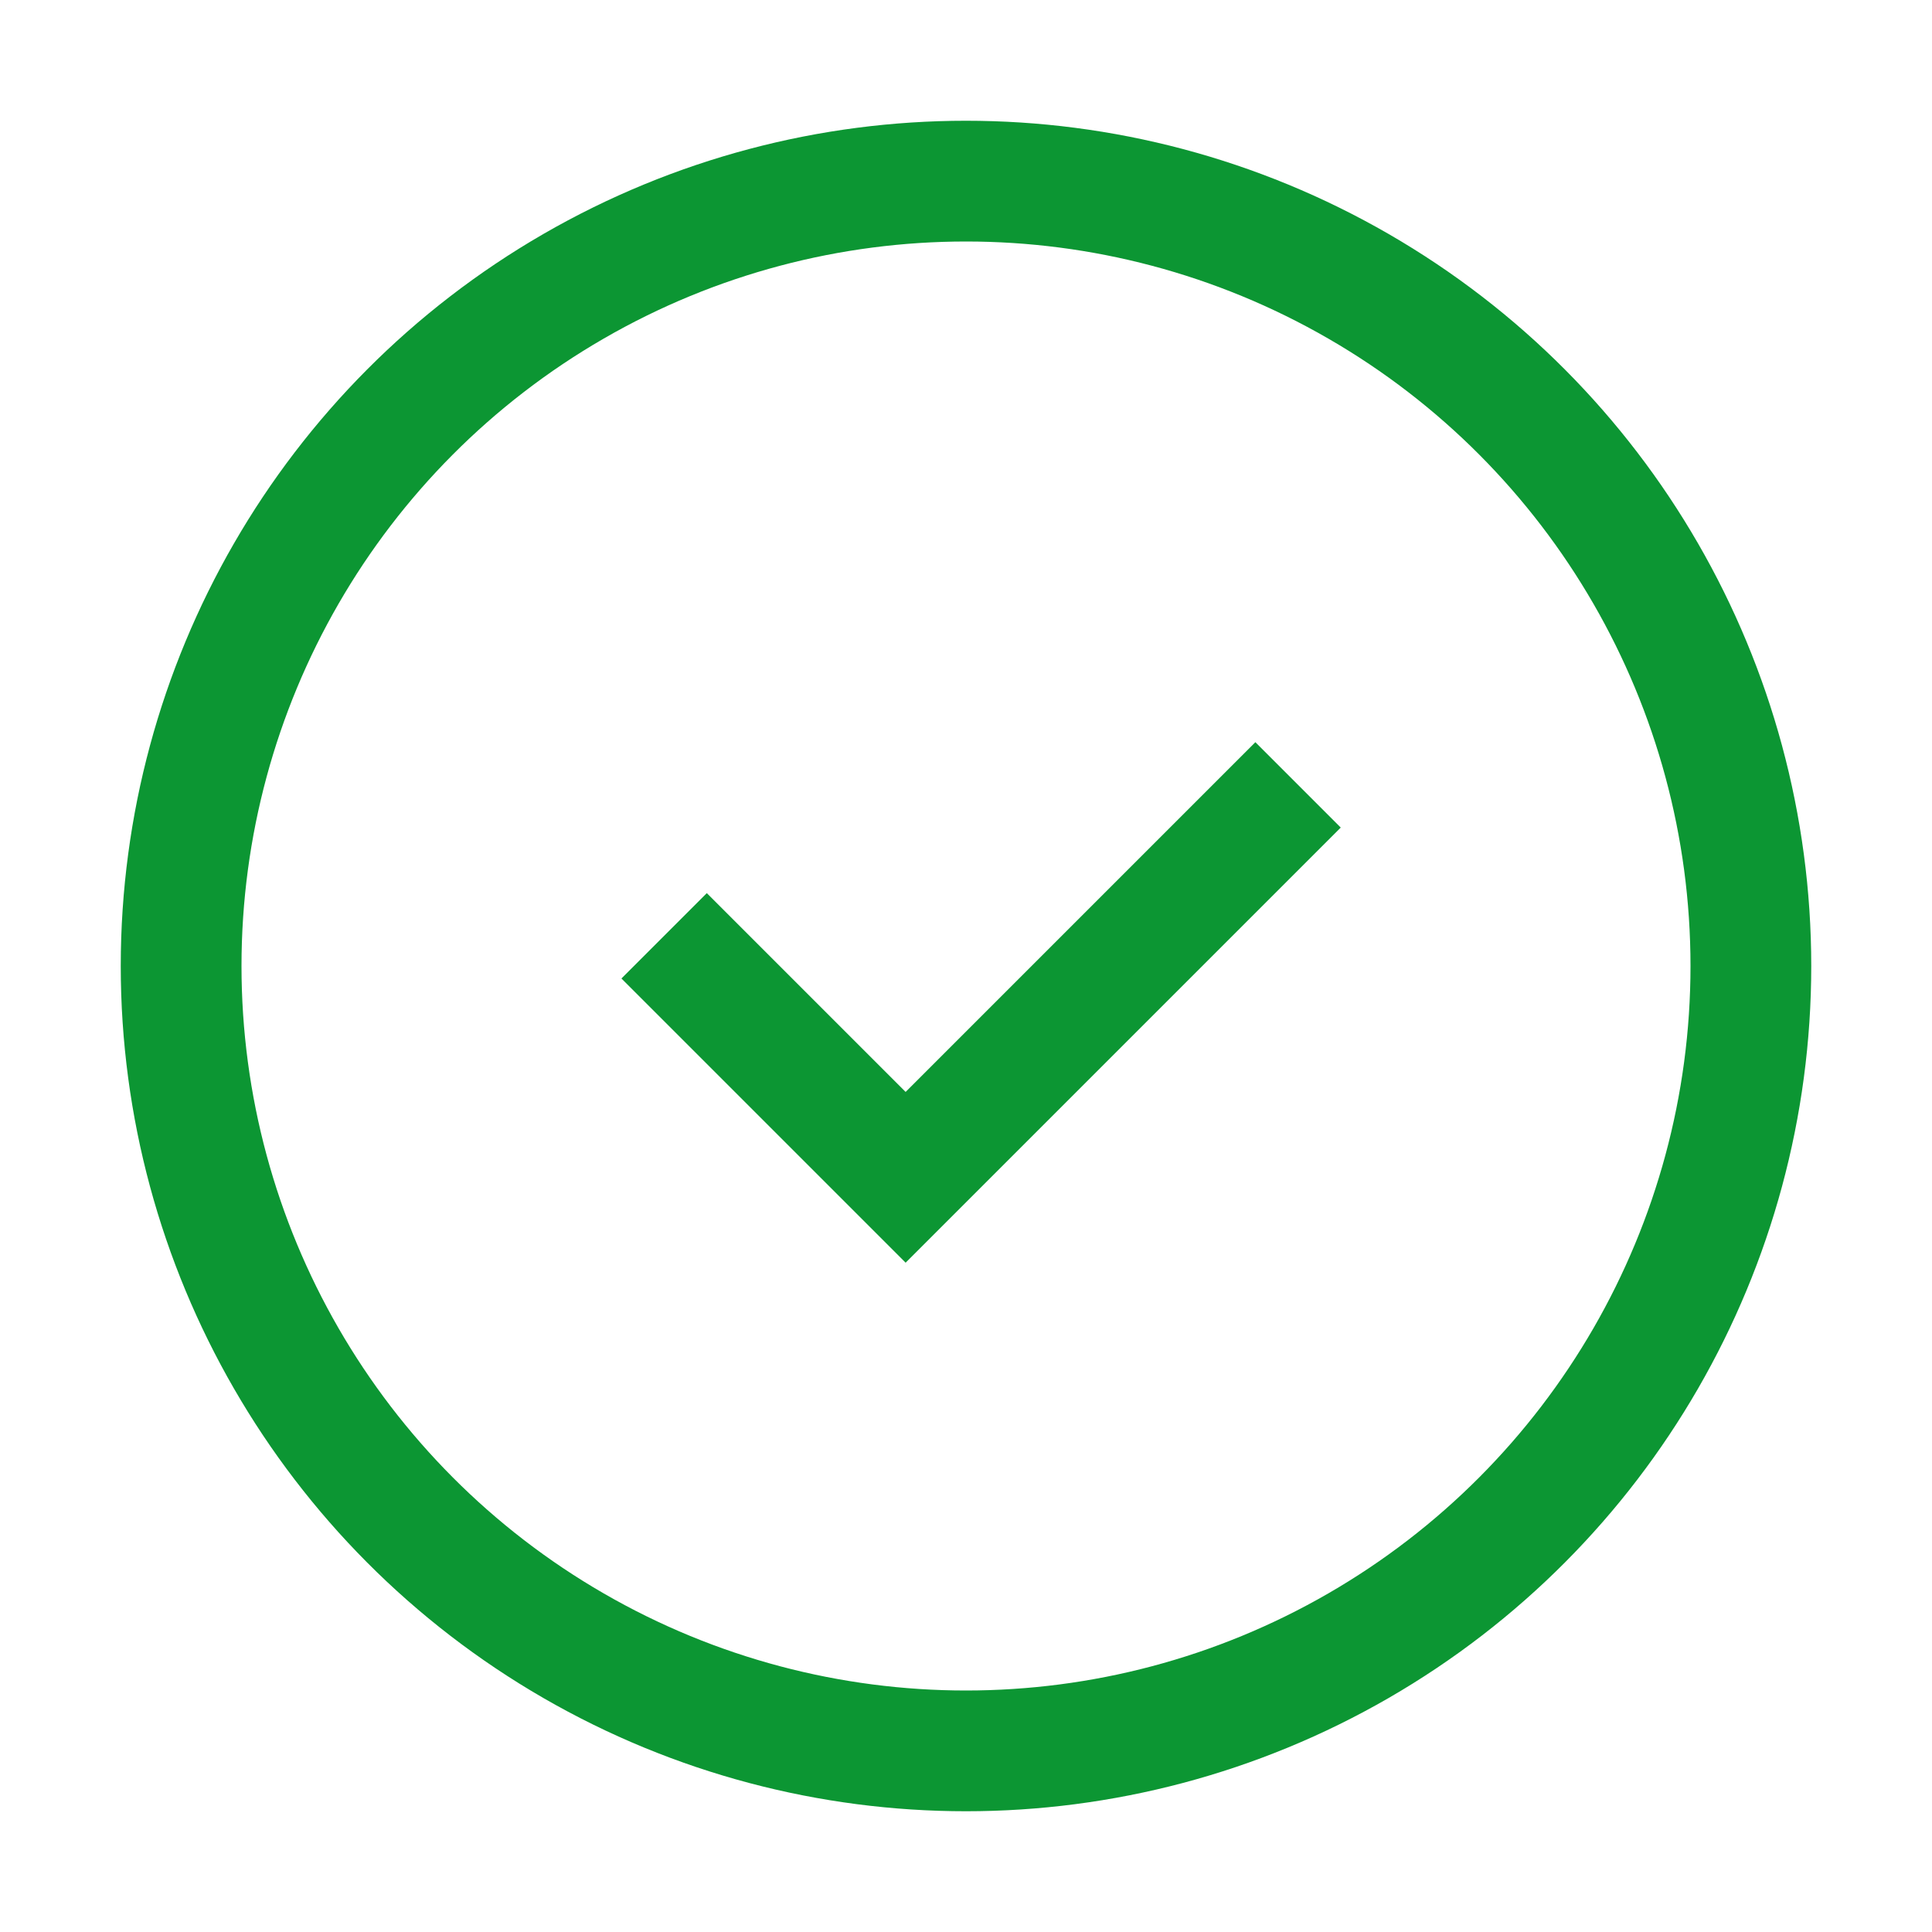
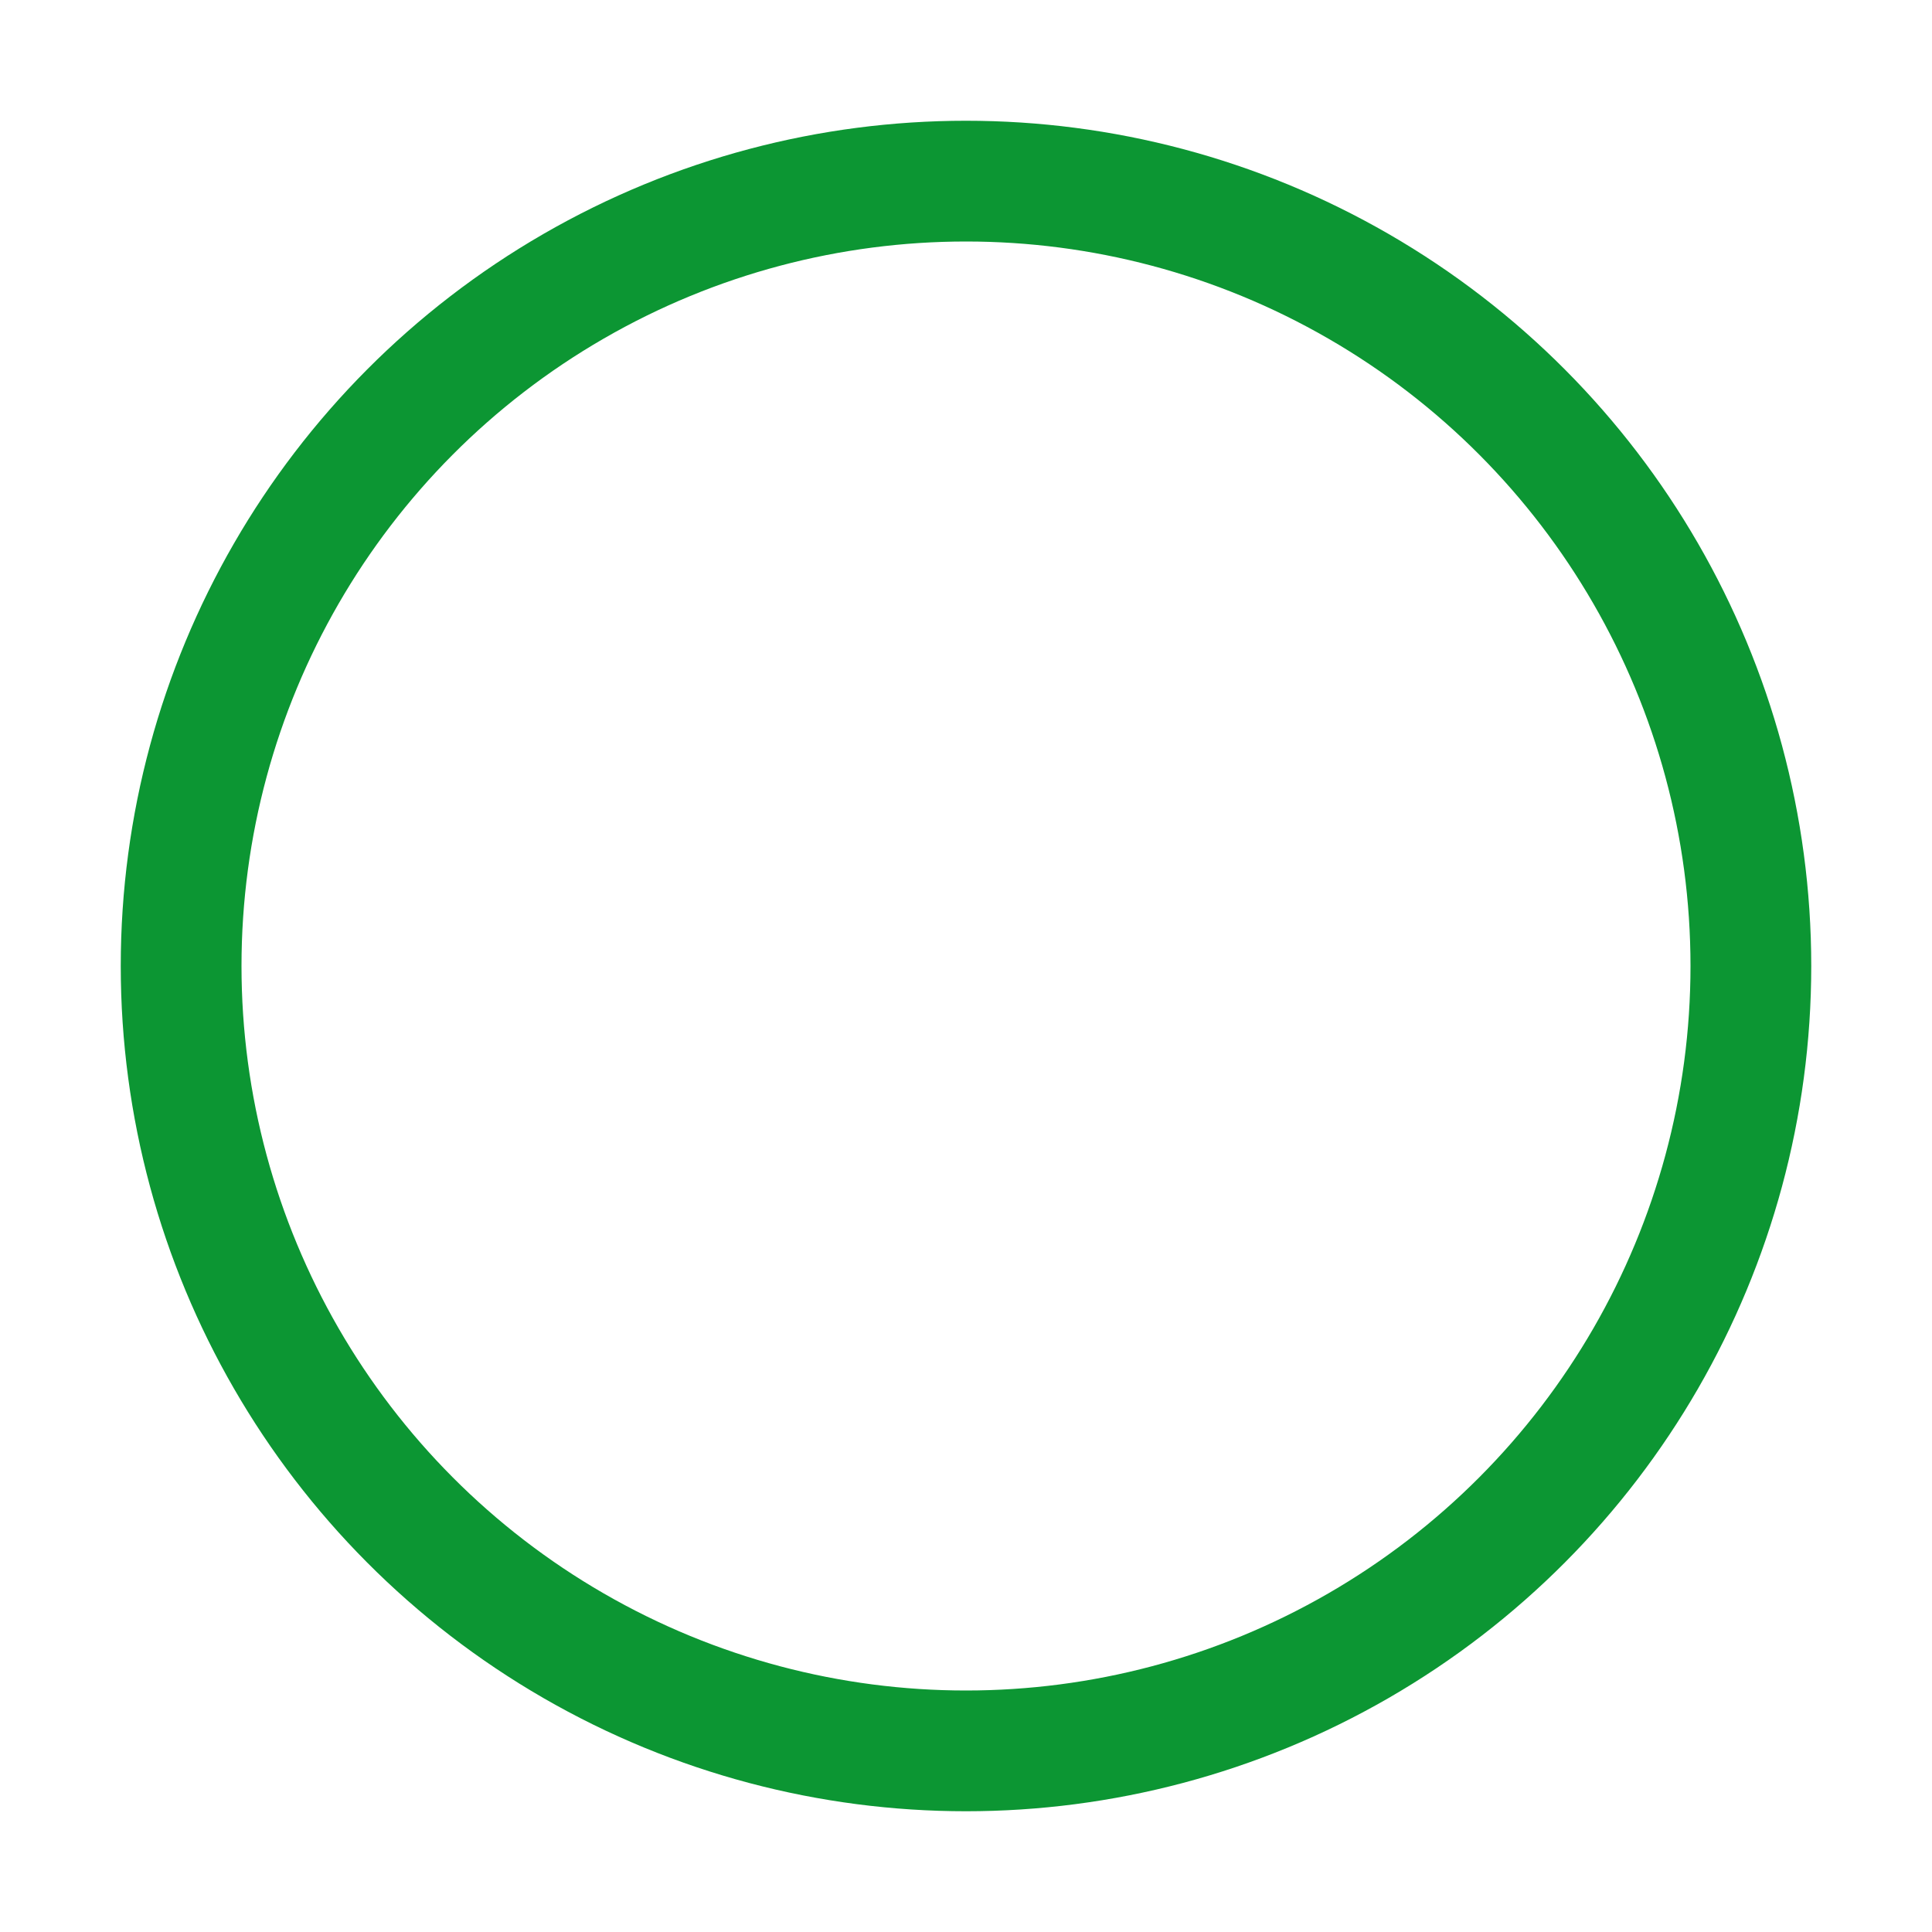
<svg xmlns="http://www.w3.org/2000/svg" width="48" height="48" viewBox="0 0 48 48" fill="none">
  <circle cx="24" cy="24" r="19.5" stroke="#0C9633" stroke-width="3" />
-   <path d="M16.5 23.25L22.5 29.25L32.25 19.5" stroke="#0C9633" stroke-width="3" />
</svg>